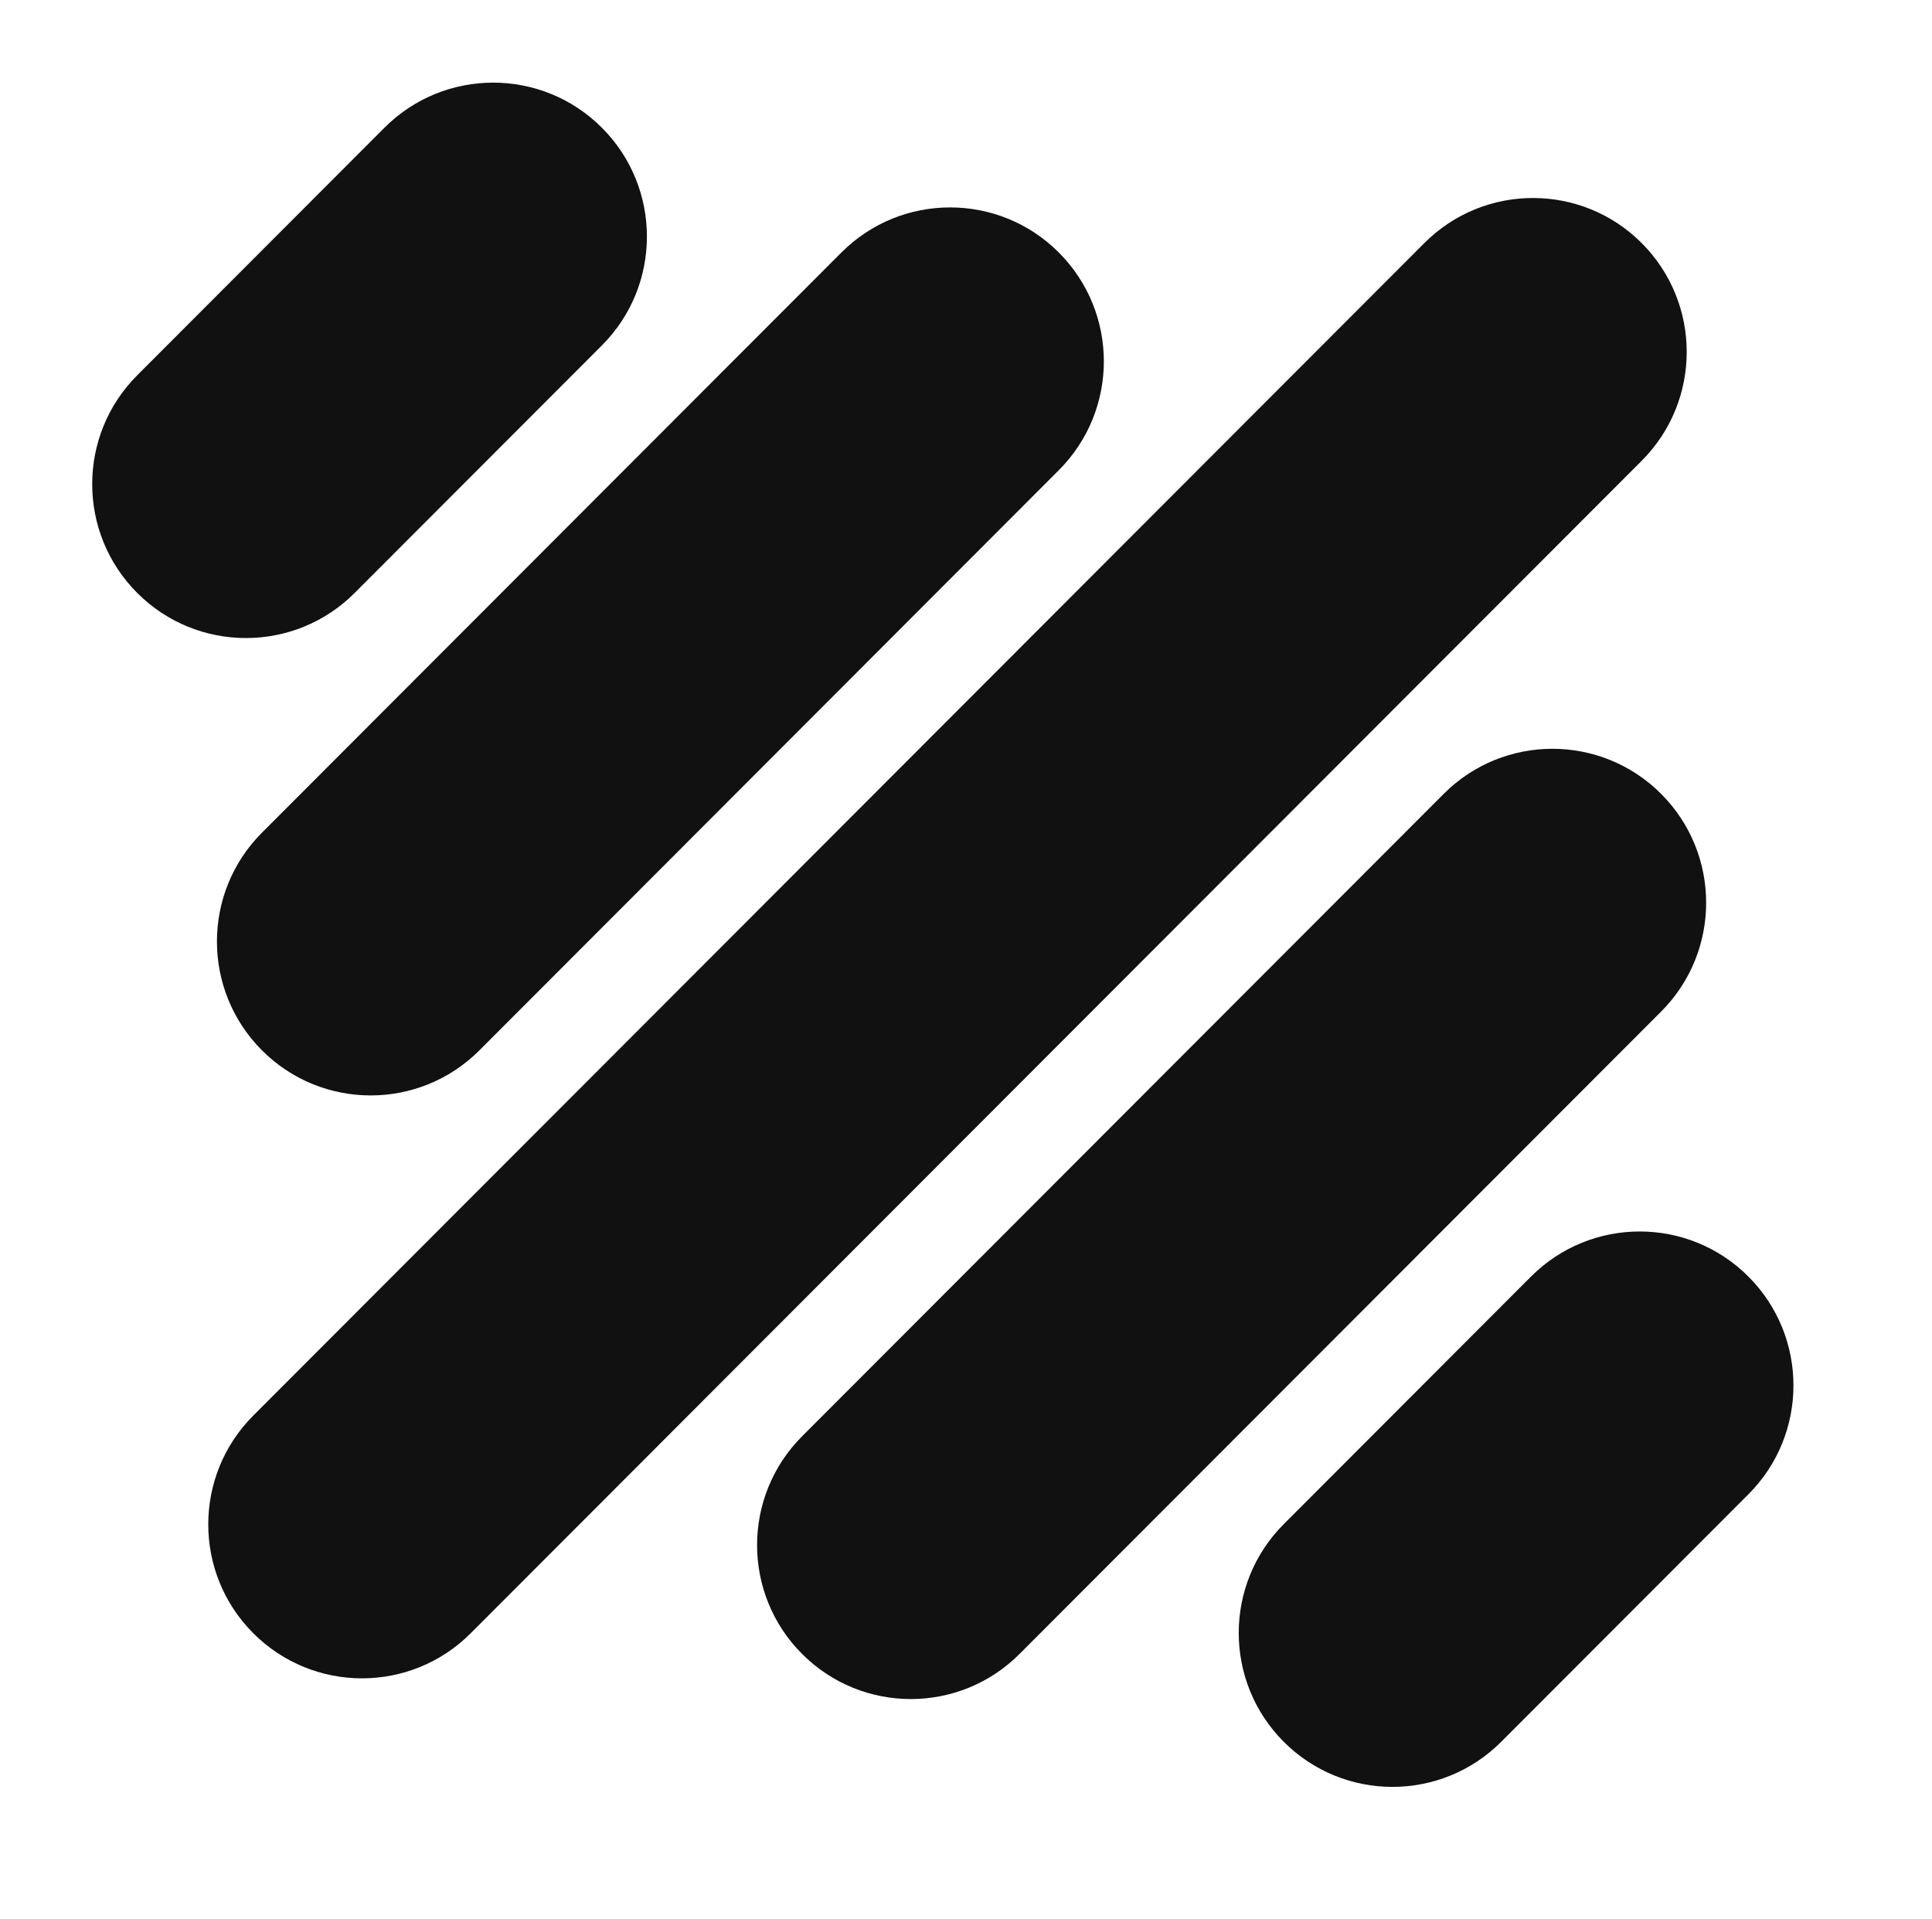
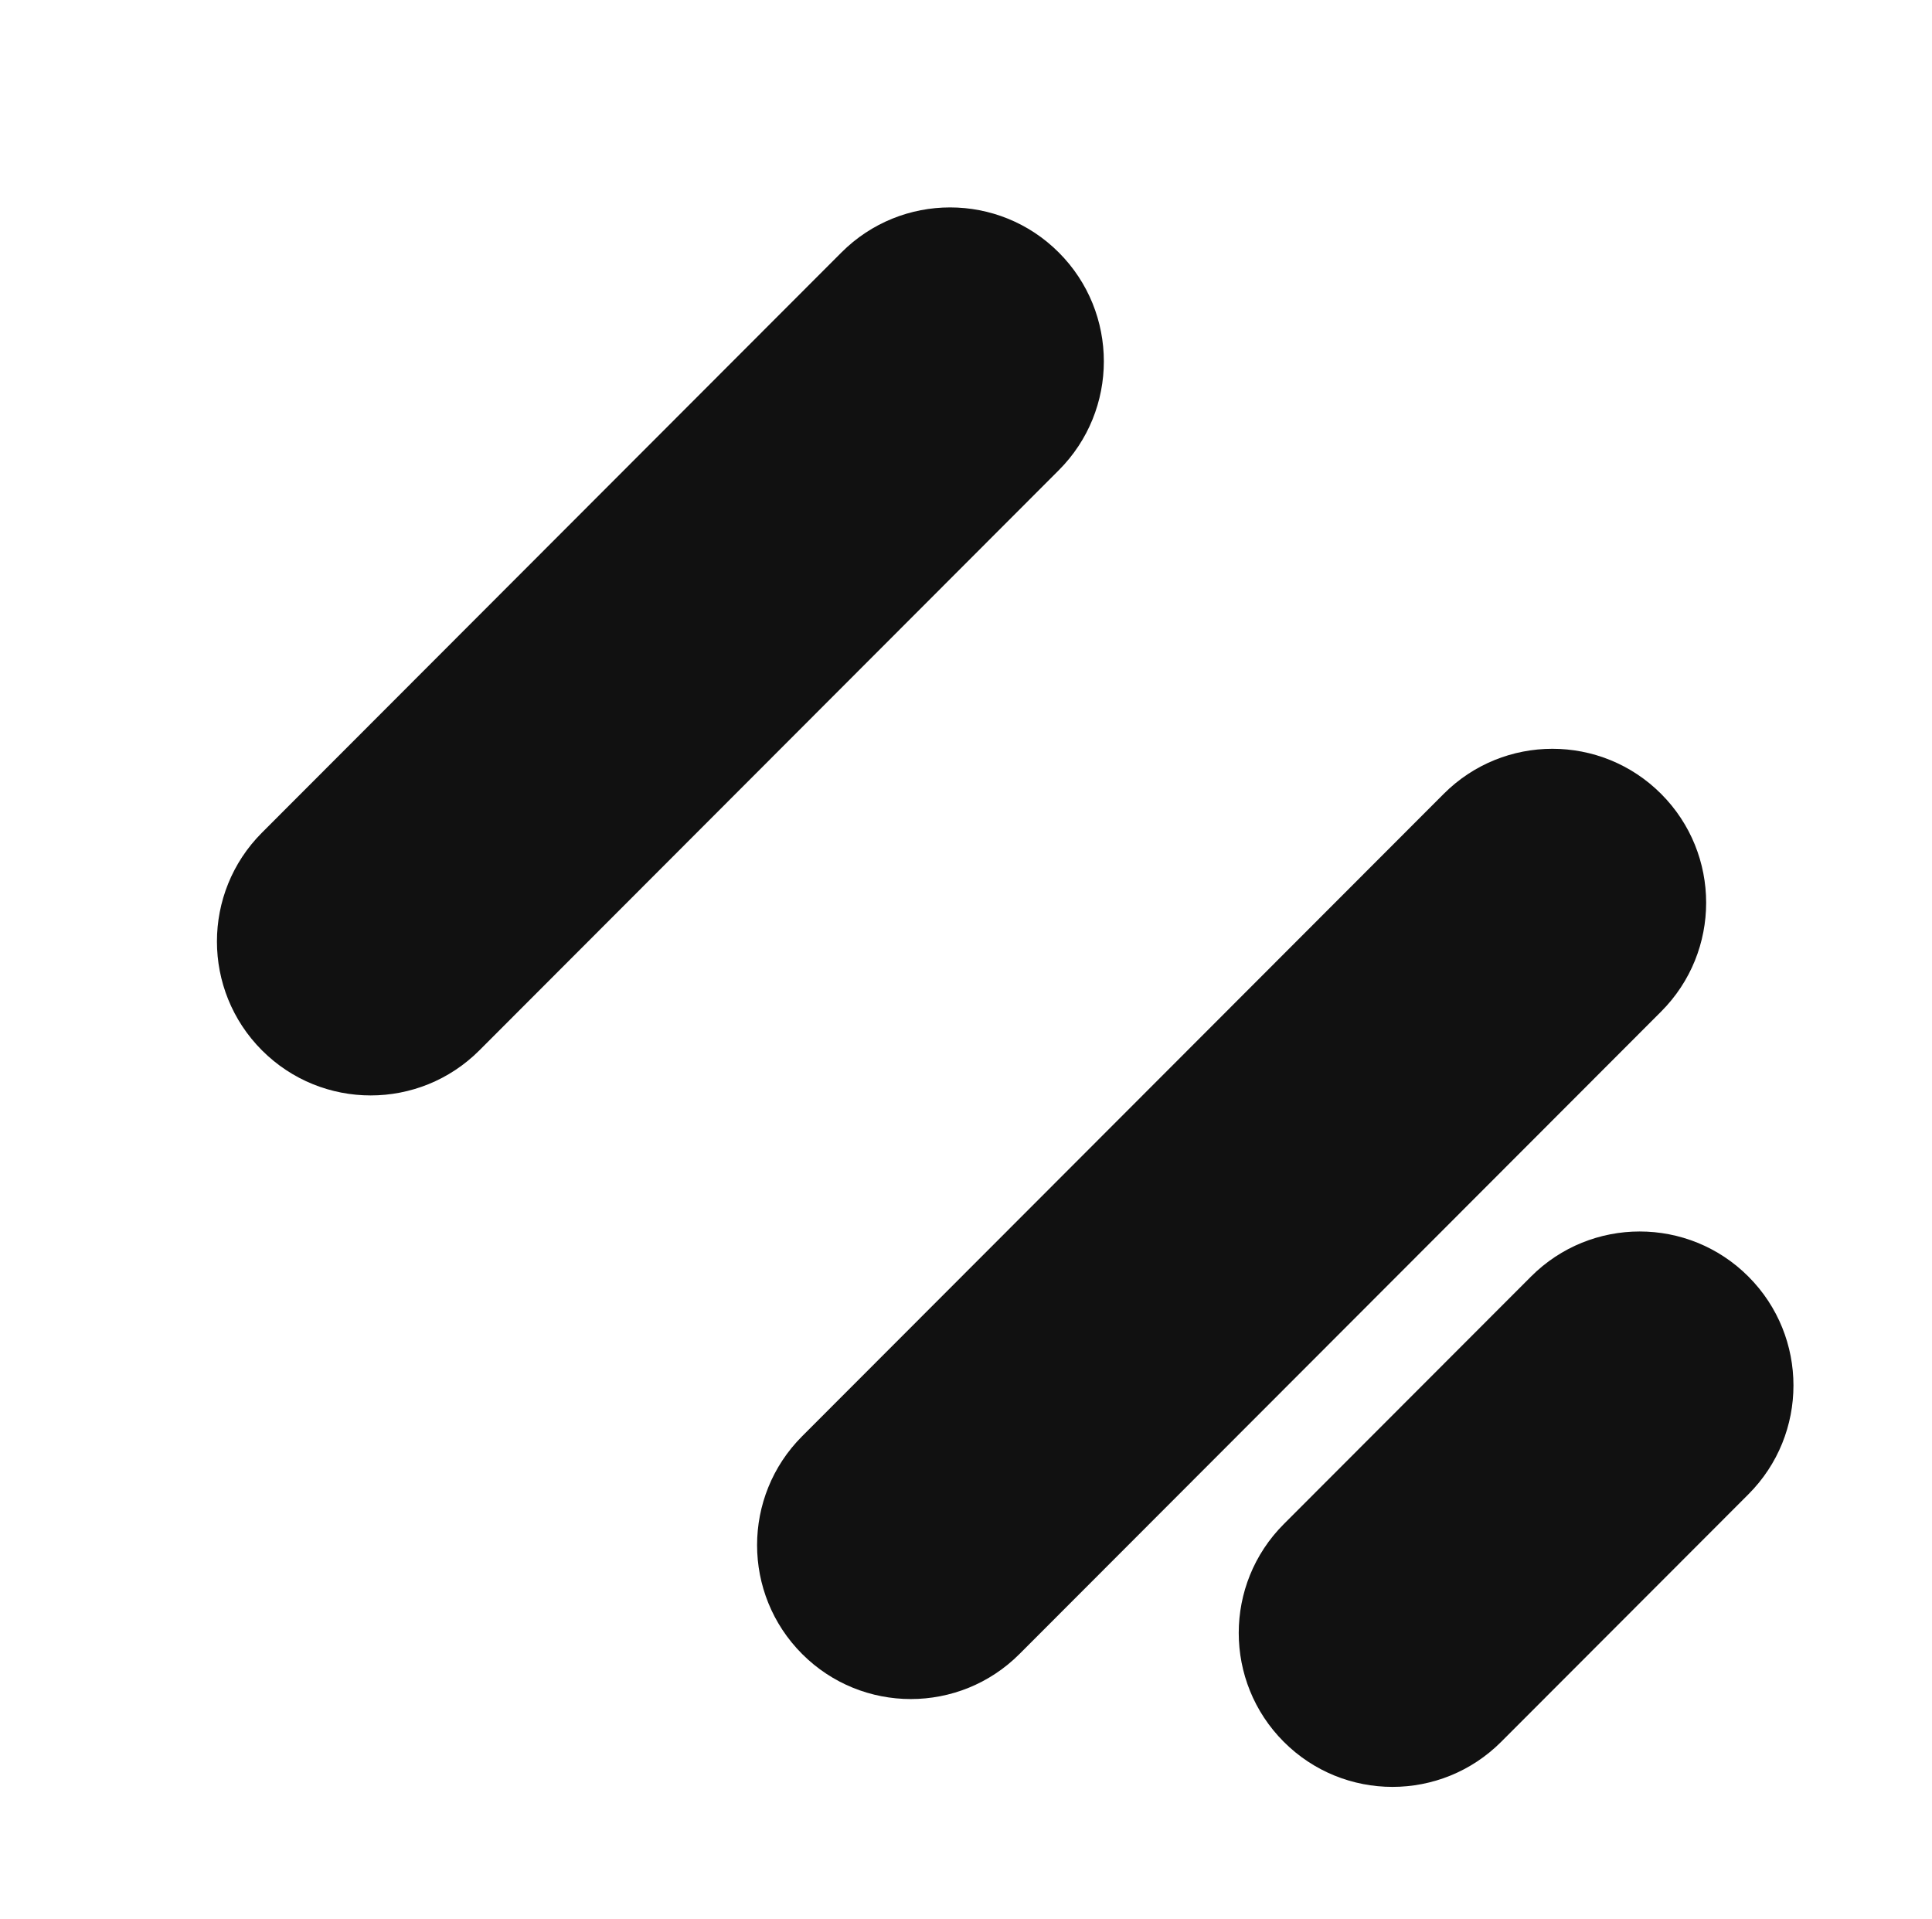
<svg xmlns="http://www.w3.org/2000/svg" width="151px" height="150px" viewBox="0 0 639 636" version="1.1">
  <g id="surface1">
-     <path style=" stroke:none;fill-rule:nonzero;fill:rgb(6.667%,6.667%,6.667%);fill-opacity:1;" d="M 543.414 80.551 C 563.309 100.469 563.309 132.766 543.414 152.684 L 155.367 541.199 C 135.473 561.121 103.215 561.121 83.316 541.199 C 63.422 521.281 63.422 488.984 83.316 469.066 L 471.371 80.559 C 491.258 60.629 523.516 60.629 543.414 80.551 Z M 543.414 80.551 " />
    <path style=" stroke:none;fill-rule:nonzero;fill:rgb(6.667%,6.667%,6.667%);fill-opacity:1;" d="M 350.258 83.672 C 370.156 103.59 370.156 135.887 350.258 155.805 L 158.246 348.047 C 138.348 367.965 106.09 367.965 86.195 348.047 C 66.297 328.125 66.297 295.828 86.195 275.91 L 278.207 83.672 C 298.098 63.75 330.363 63.75 350.258 83.672 Z M 350.258 83.672 " />
-     <path style=" stroke:none;fill-rule:nonzero;fill:rgb(6.667%,6.667%,6.667%);fill-opacity:1;" d="M 198.84 42.324 C 218.734 62.242 218.734 94.539 198.84 114.457 L 116.906 196.484 C 97.012 216.406 64.754 216.406 44.855 196.484 C 24.961 176.566 24.961 144.27 44.855 124.352 L 126.781 42.324 C 146.68 22.402 178.941 22.402 198.84 42.324 Z M 198.84 42.324 " />
    <path style=" stroke:none;fill-rule:nonzero;fill:rgb(6.667%,6.667%,6.667%);fill-opacity:1;" d="M 549.855 263.062 C 569.75 282.984 569.75 315.277 549.855 335.199 L 337.238 548.062 C 317.344 567.984 285.086 567.984 265.188 548.062 C 245.293 528.141 245.293 495.848 265.188 475.926 L 477.805 263.062 C 497.699 243.141 529.957 243.141 549.855 263.062 Z M 549.855 263.062 " />
    <path style=" stroke:none;fill-rule:nonzero;fill:rgb(6.667%,6.667%,6.667%);fill-opacity:1;" d="M 578.785 423.016 C 598.684 442.934 598.684 475.23 578.785 495.148 L 496.855 577.172 C 476.957 597.09 444.699 597.09 424.805 577.172 C 404.906 557.25 404.906 524.953 424.805 505.035 L 506.727 423.016 C 526.625 403.086 558.891 403.086 578.785 423.016 Z M 578.785 423.016 " />
  </g>
</svg>